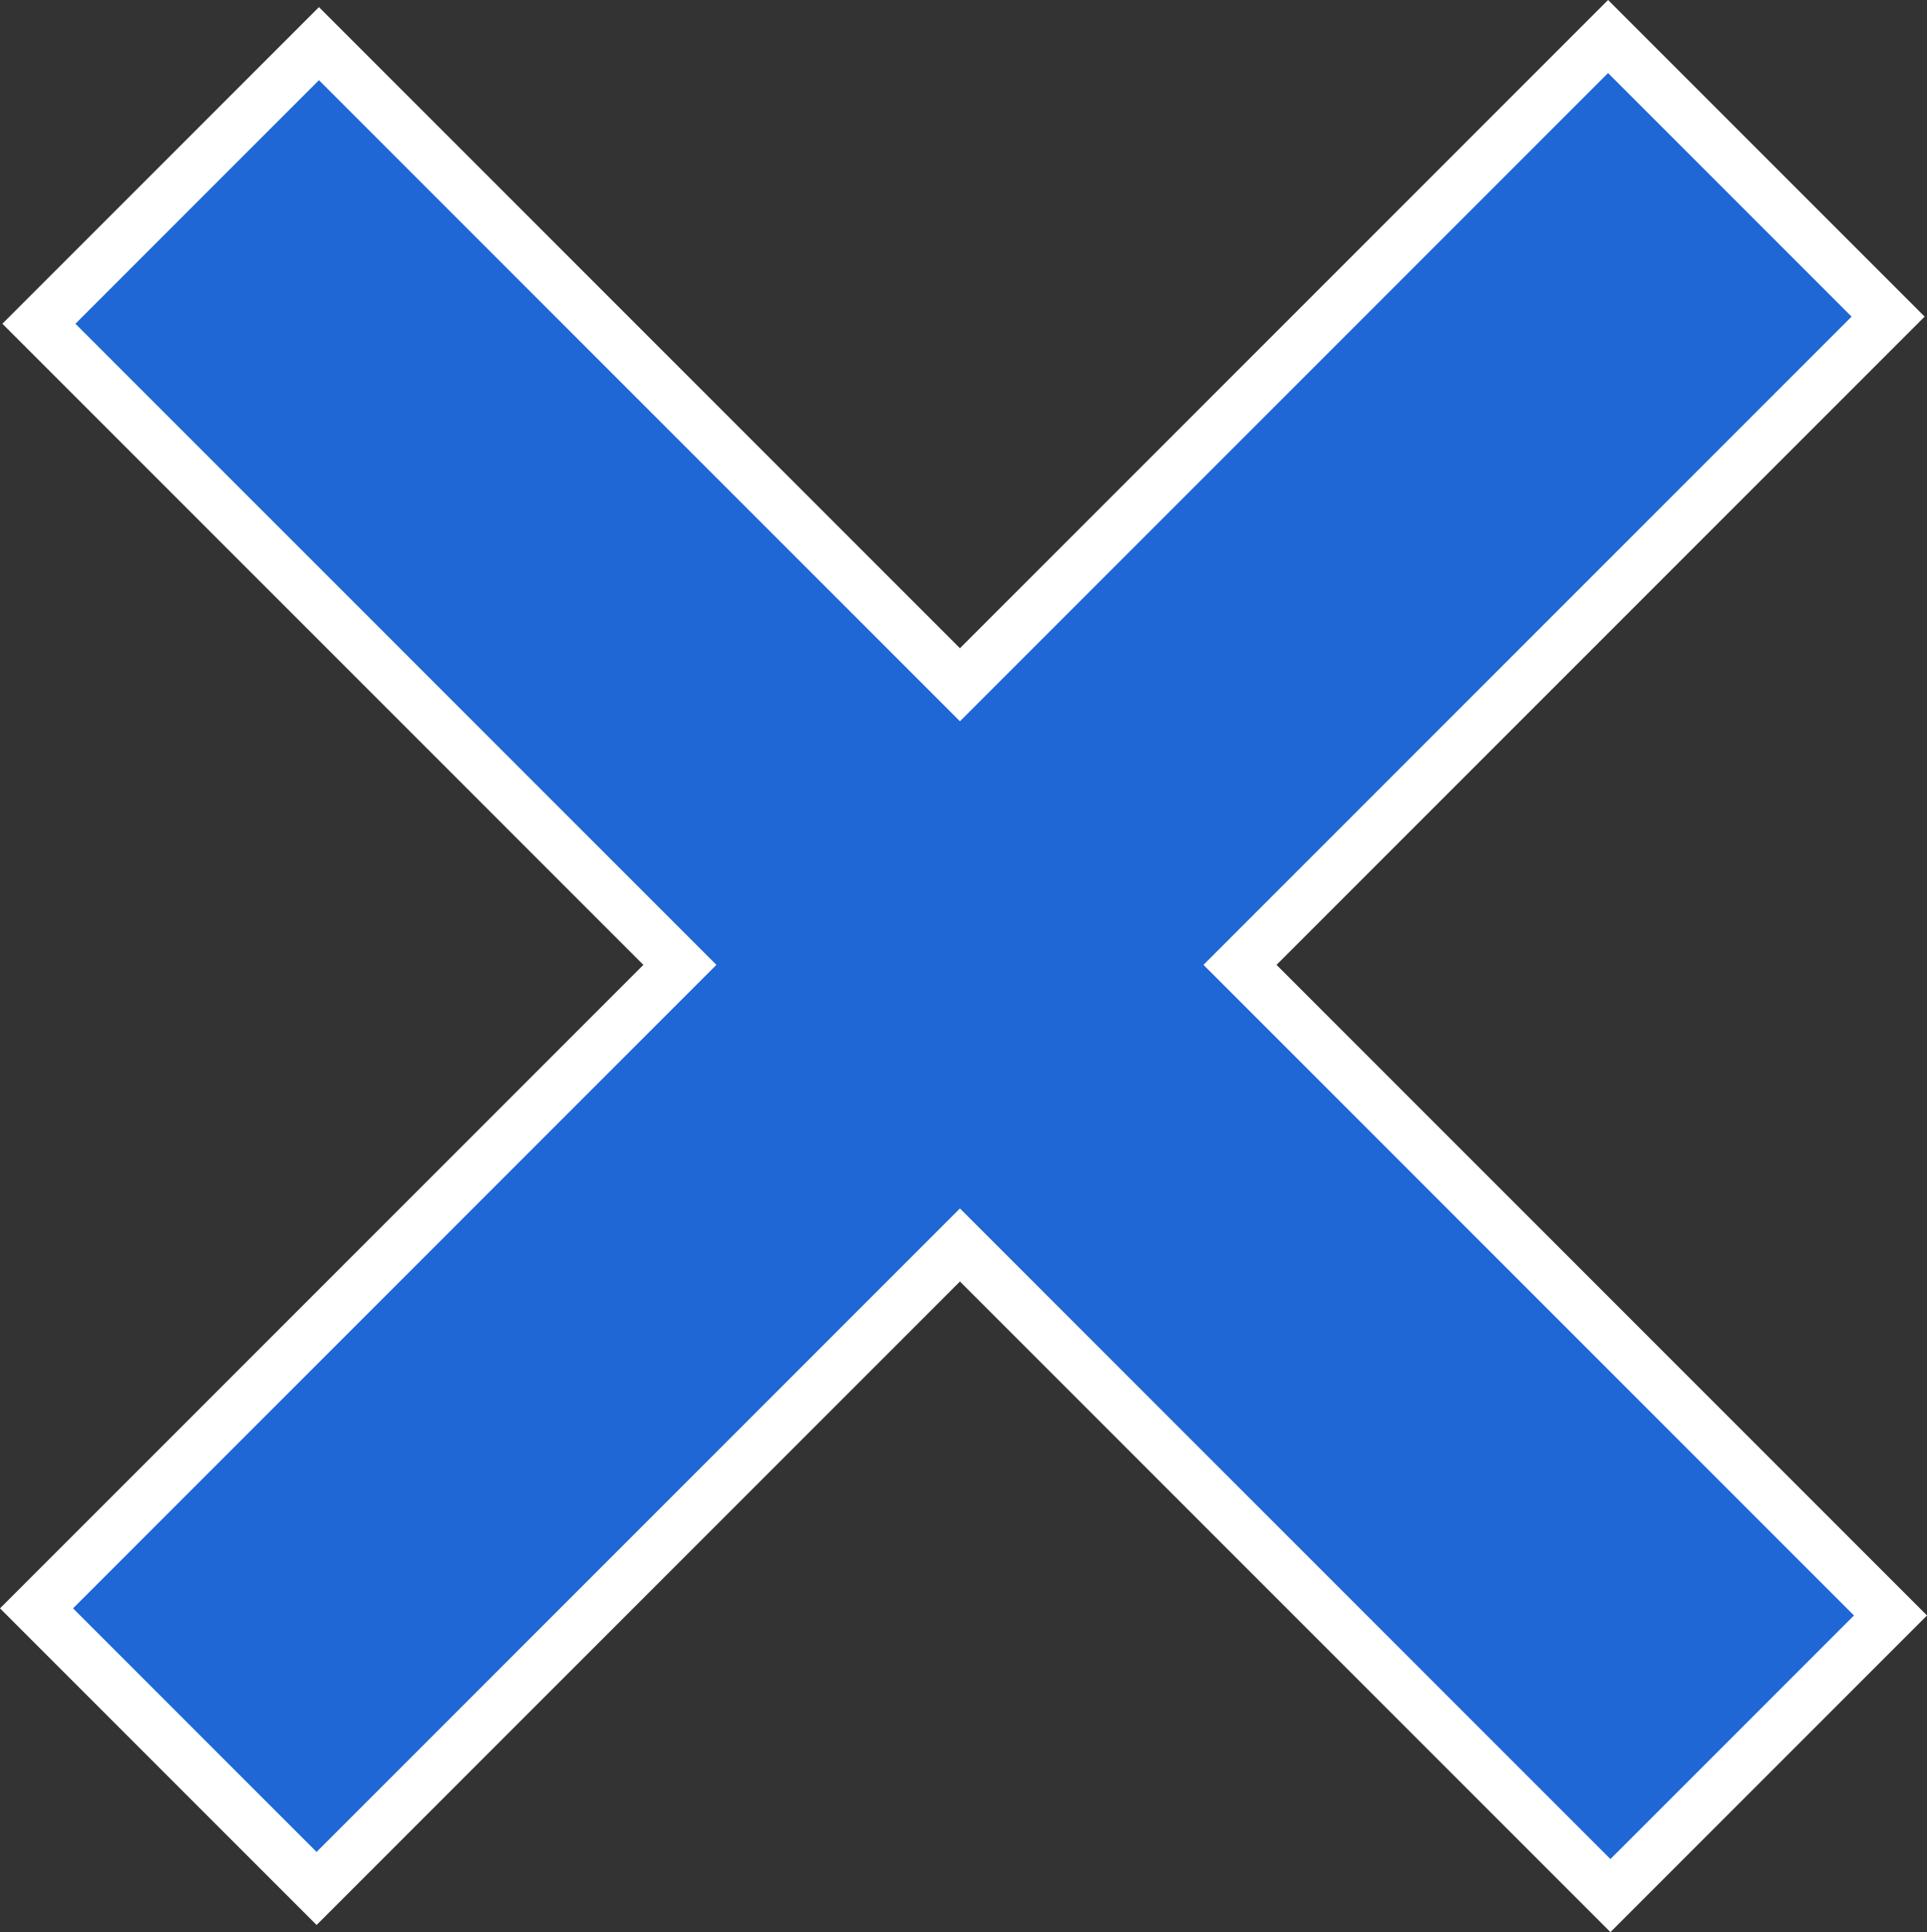
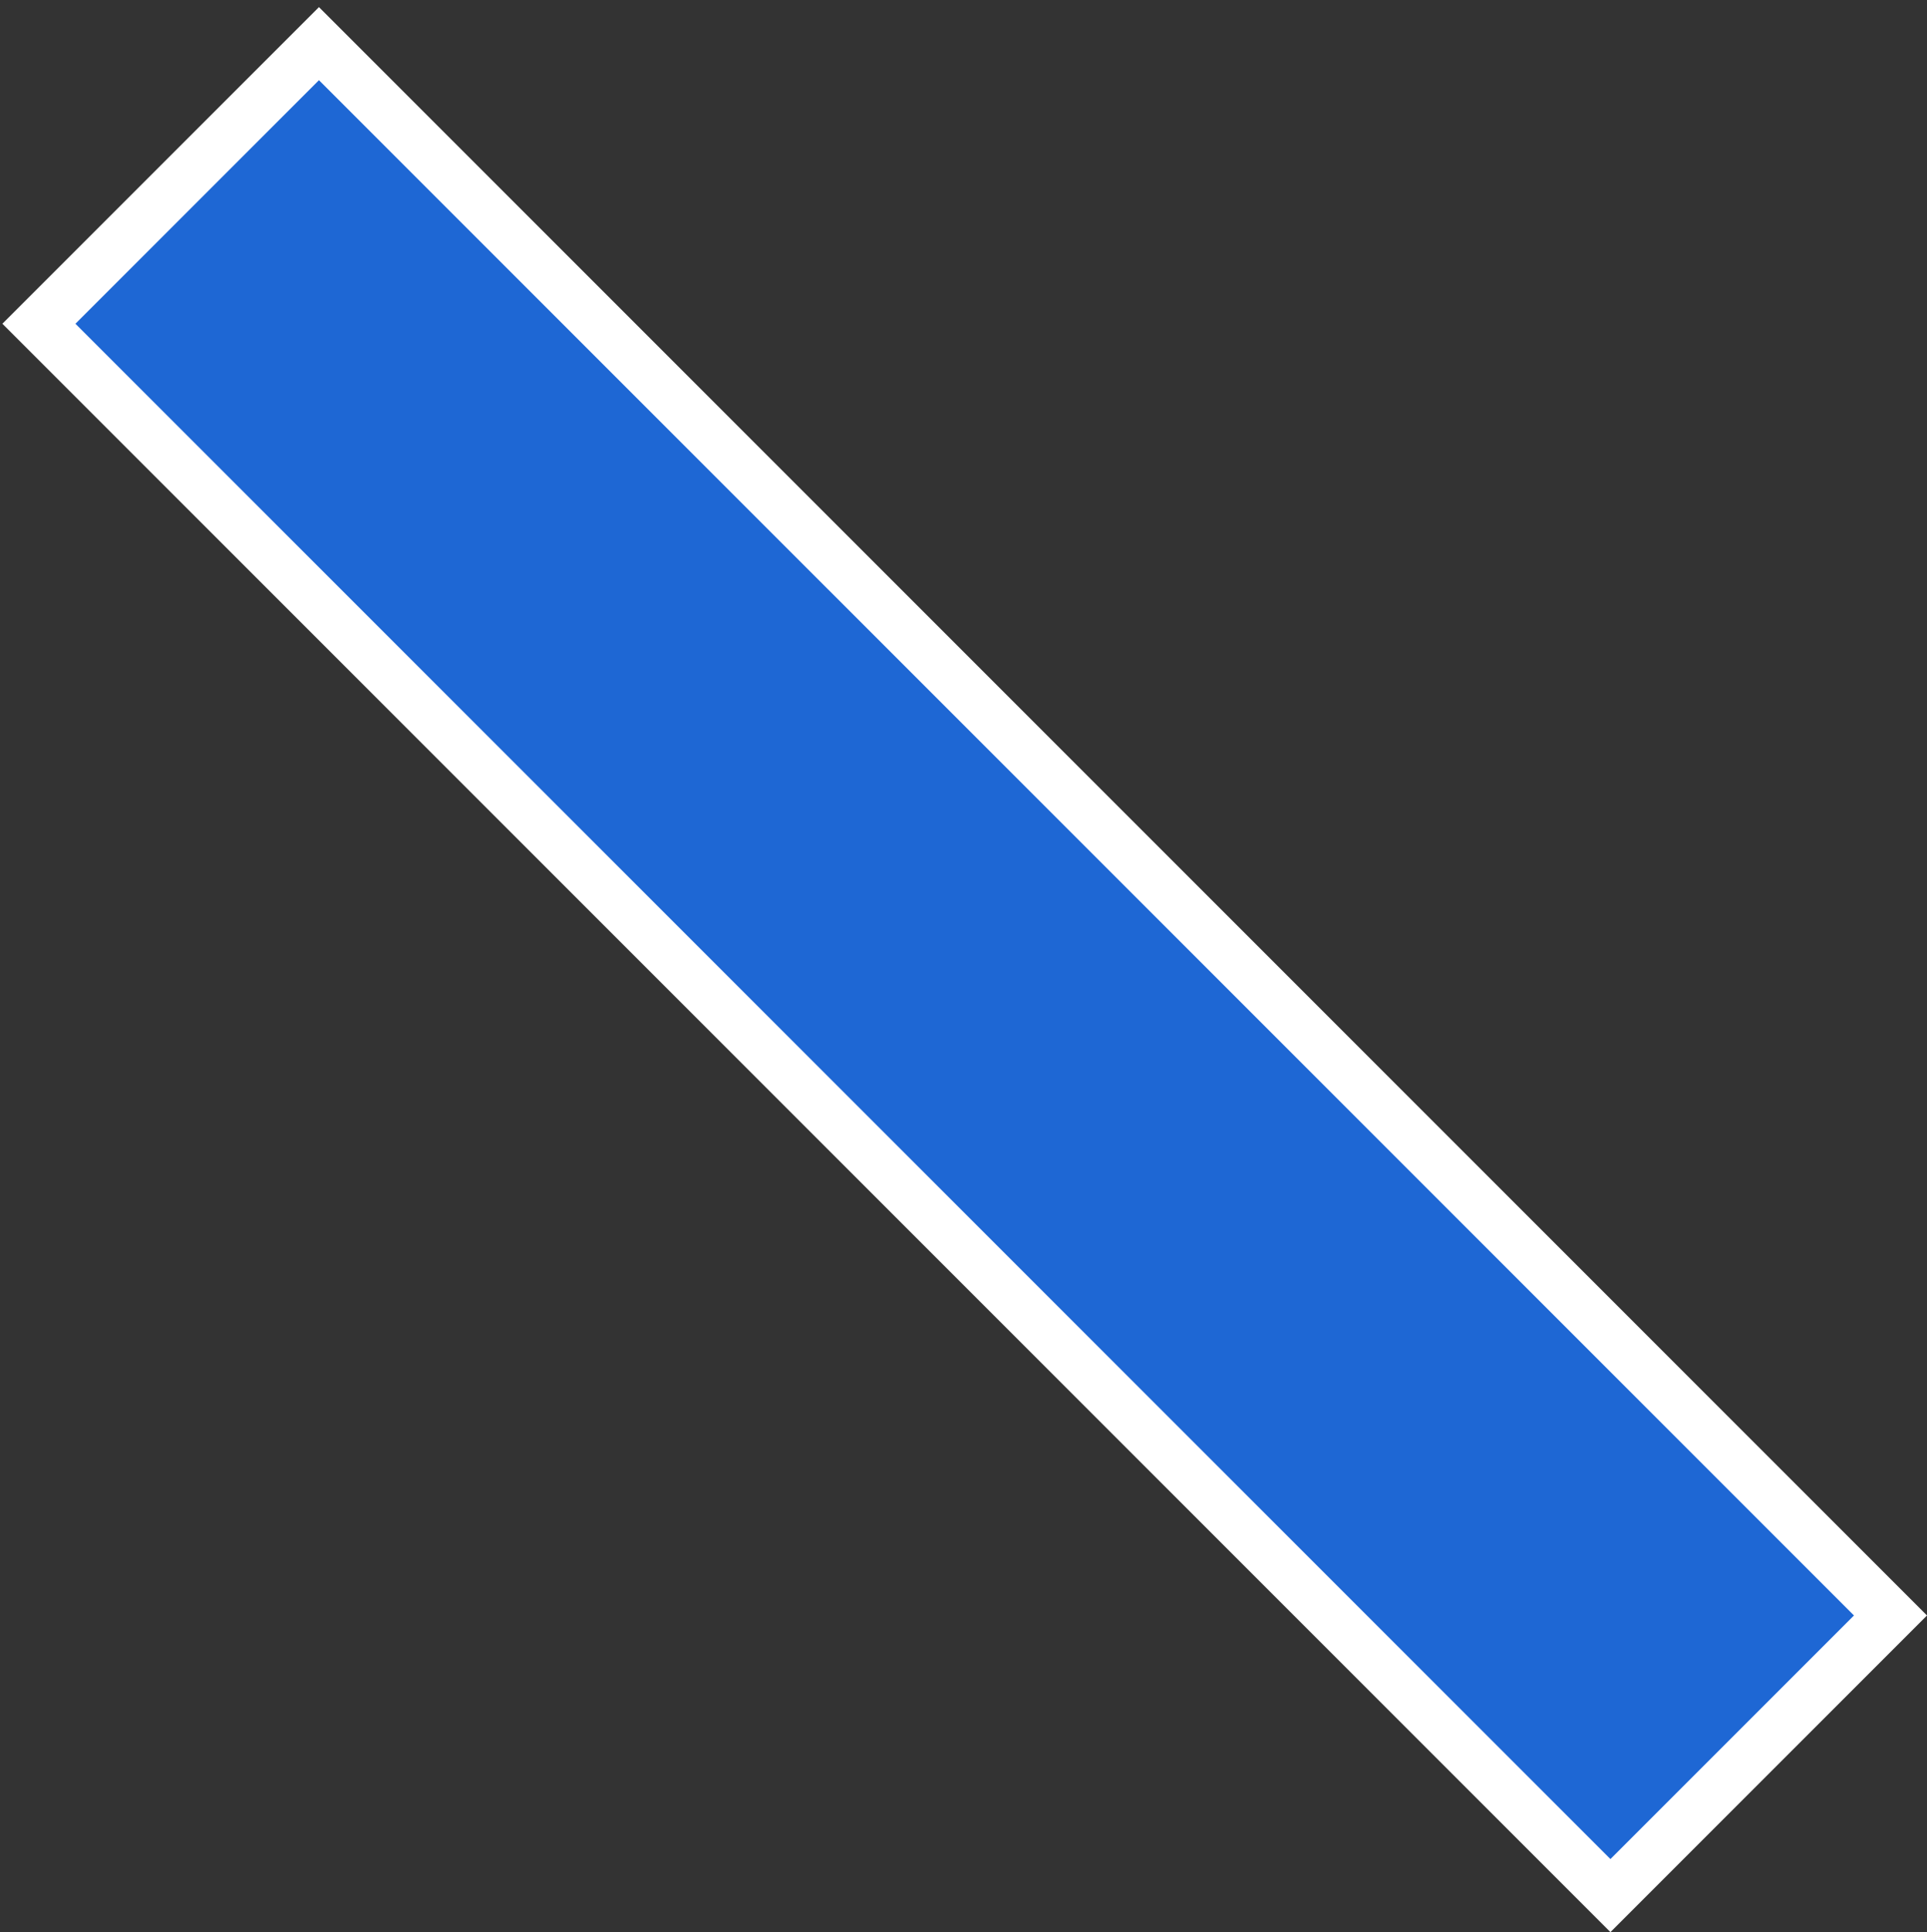
<svg xmlns="http://www.w3.org/2000/svg" width="111.907" height="112.183" viewBox="0 0 111.907 112.183">
  <rect x="0" y="0" width="111.907" height="112.183" fill="#333333" stroke="none" />
  <g id="グループ_51" data-name="グループ 51" transform="translate(-226.839 -1172.84)">
    <g id="グループ_49" data-name="グループ 49" transform="translate(283 1154) rotate(45)">
      <path id="パス_12" data-name="パス 12" d="M0,0H106.066" transform="translate(0 53.228)" fill="none" stroke="#fff" stroke-linecap="square" stroke-width="26" />
-       <path id="パス_13" data-name="パス 13" d="M0,0H106.066" transform="translate(52.643 106.066) rotate(-90)" fill="none" stroke="#fff" stroke-linecap="square" stroke-width="26" />
    </g>
    <g id="グループ_33" data-name="グループ 33" transform="translate(283 1154) rotate(45)">
      <path id="パス_12-2" data-name="パス 12" d="M0,0H106.066" transform="translate(0 53.228)" fill="none" stroke="#1e67d4" stroke-linecap="square" stroke-width="20" />
-       <path id="パス_13-2" data-name="パス 13" d="M0,0H106.066" transform="translate(52.643 106.066) rotate(-90)" fill="none" stroke="#1e67d4" stroke-linecap="square" stroke-width="20" />
    </g>
  </g>
</svg>